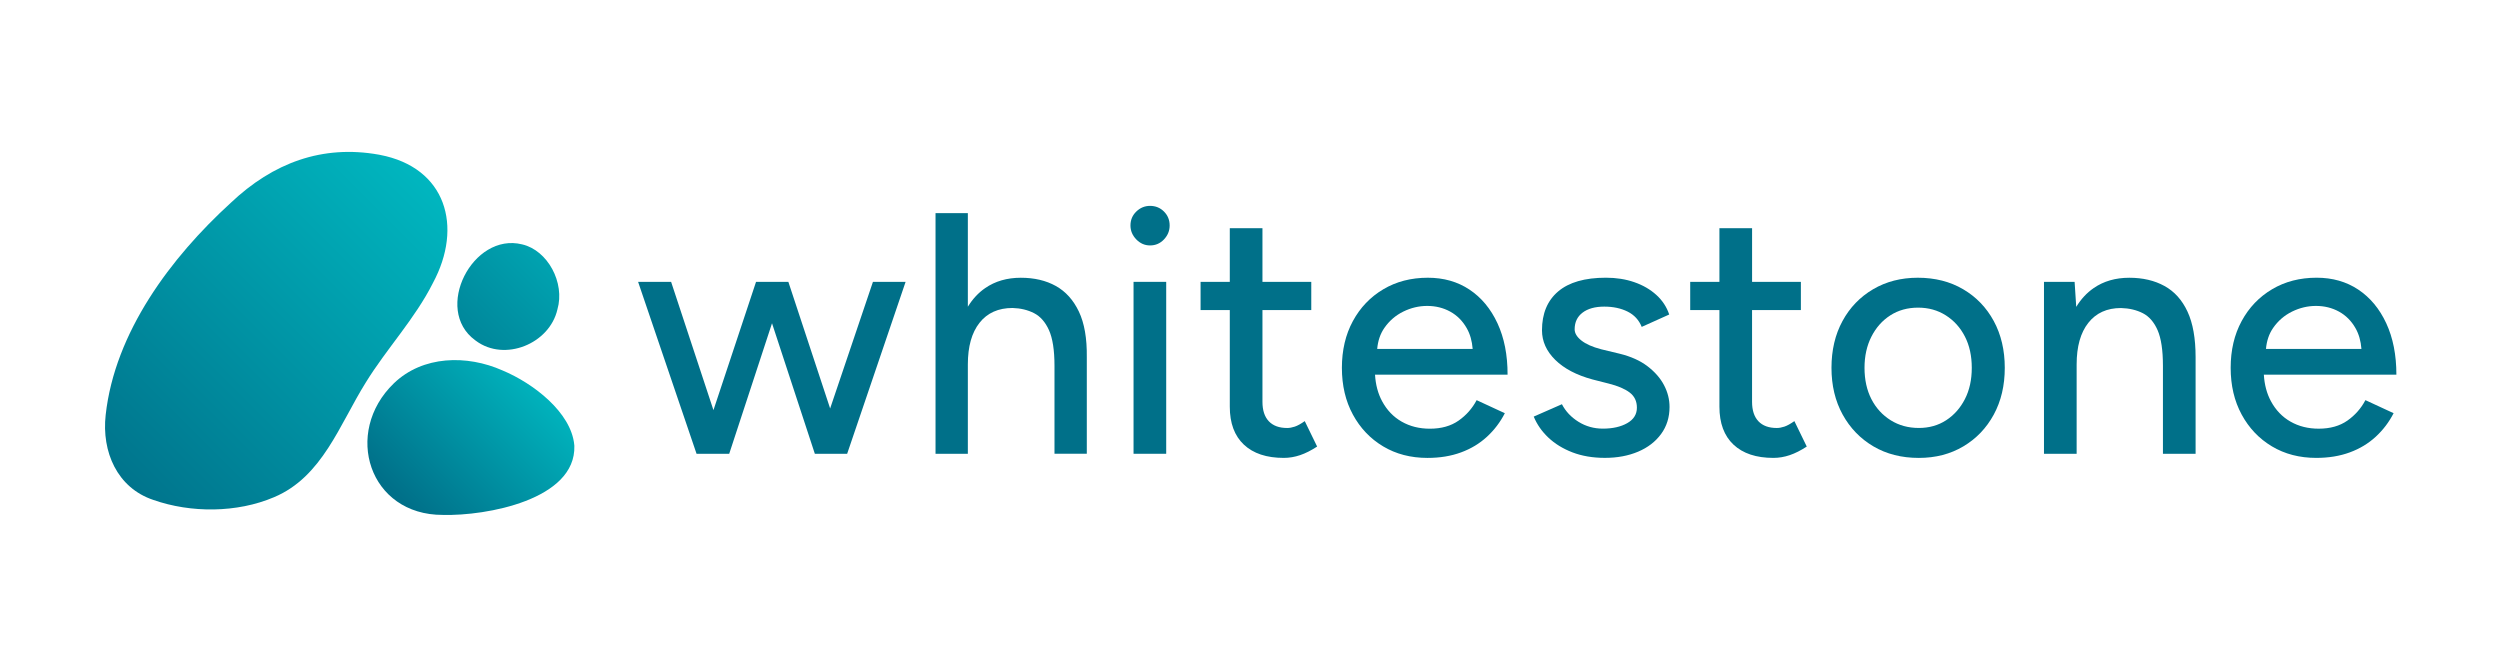
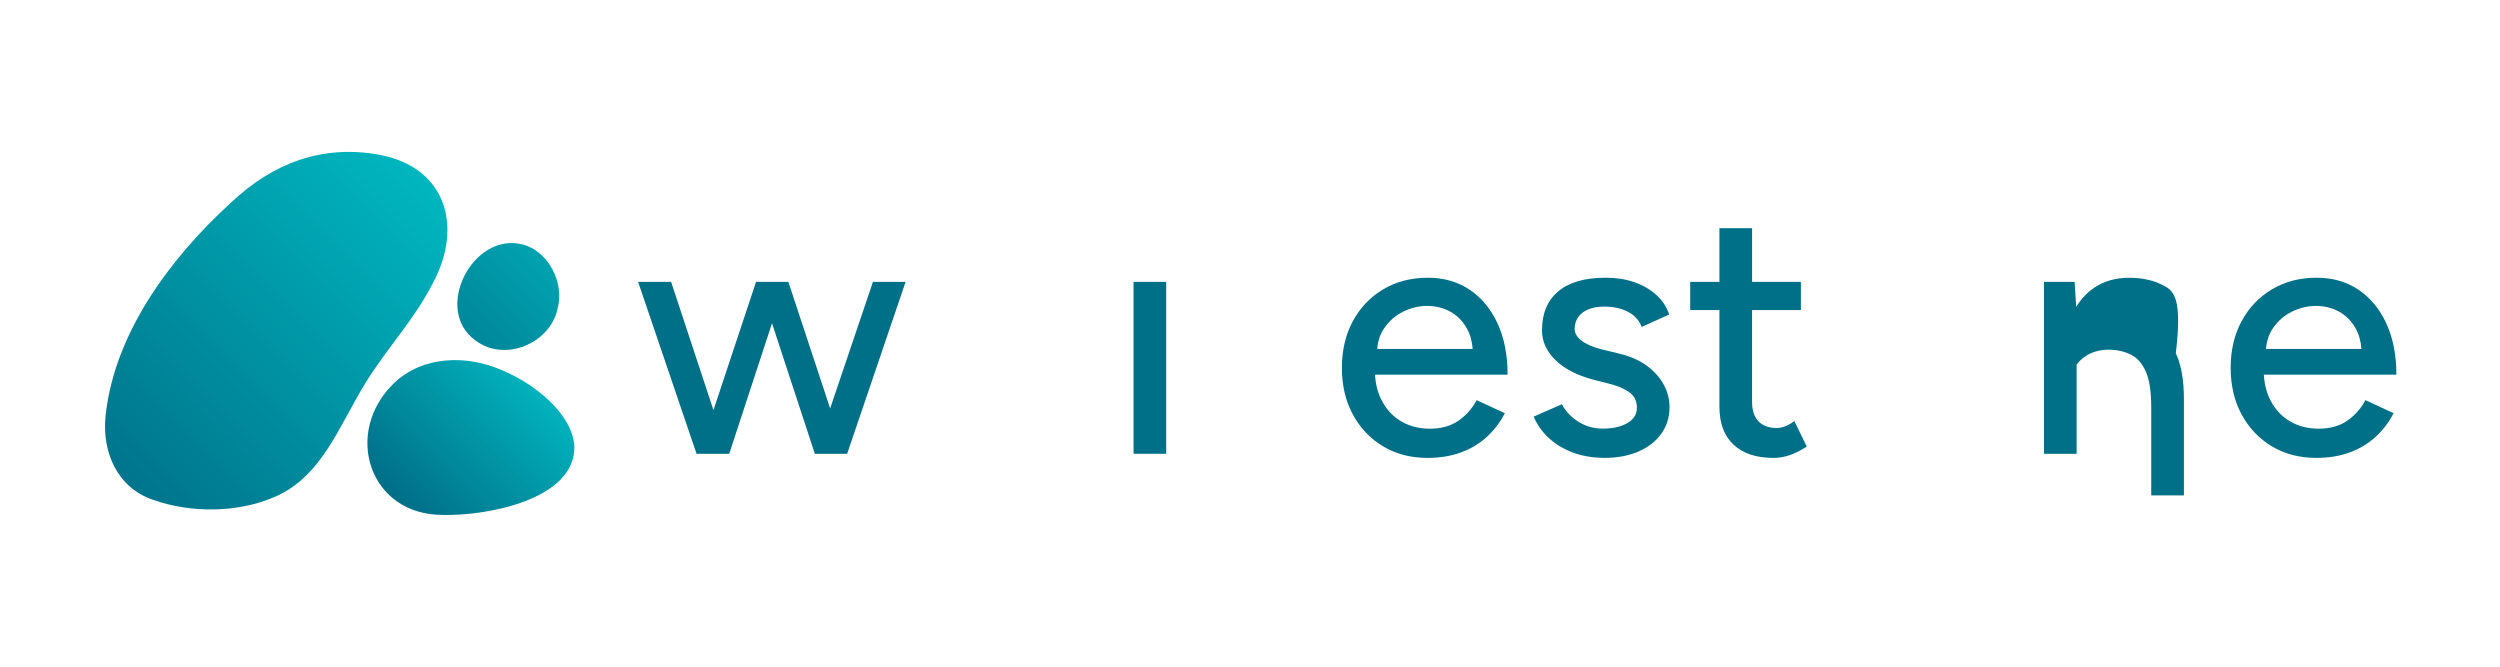
<svg xmlns="http://www.w3.org/2000/svg" version="1.1" id="Layer_1" x="0px" y="0px" viewBox="0 0 1080 288" style="enable-background:new 0 0 1080 288;" xml:space="preserve">
  <style type="text/css">
	.st0{fill:#007089;}
	.st1{fill:url(#SVGID_1_);}
	.st2{fill:url(#SVGID_00000026851557689237319740000013792876326415220869_);}
	.st3{fill:url(#SVGID_00000031924712609312743540000006320584104725779644_);}
</style>
  <g>
    <polygon class="st0" points="358.62,176.46 340.57,121.76 339.38,121.76 327.65,121.76 326.61,121.76 308.21,177.18 289.92,121.76    275.66,121.76 300.91,196.03 301.95,196.03 314.43,196.03 315.02,196.03 333.51,139.65 352.01,196.03 365.08,196.03 365.97,196.03    391.22,121.76 377.11,121.76  " />
-     <path class="st0" d="M456.13,123.55c-4.26-2.38-9.31-3.56-15.15-3.56c-5.94,0-11.07,1.49-15.37,4.46c-2.98,2.05-5.47,4.75-7.5,8.06   V92.06h-13.96v103.97h13.96v-38.62c0-7.72,1.68-13.71,5.05-17.97c3.36-4.26,8.12-6.39,14.26-6.39c3.47,0.1,6.56,0.84,9.28,2.23   c2.72,1.39,4.88,3.84,6.46,7.35c1.58,3.52,2.38,8.64,2.38,15.37v38.02h13.96v-38.02v-3.71c0.1-8.12-1.04-14.68-3.42-19.68   C463.7,129.61,460.38,125.92,456.13,123.55z" />
-     <path class="st0" d="M496.82,88.94c-2.28,0-4.26,0.82-5.94,2.45c-1.68,1.63-2.52,3.64-2.52,6.02c0,2.28,0.84,4.28,2.52,6.02   c1.68,1.73,3.66,2.6,5.94,2.6c2.38,0,4.38-0.87,6.02-2.6c1.63-1.73,2.45-3.74,2.45-6.02c0-2.38-0.82-4.38-2.45-6.02   C501.2,89.75,499.2,88.94,496.82,88.94z" />
    <rect x="489.69" y="121.76" class="st0" width="14.11" height="74.27" />
-     <path class="st0" d="M559.35,184.3c-1.19,0.4-2.28,0.59-3.27,0.59c-3.47,0-6.11-0.97-7.95-2.9c-1.83-1.93-2.75-4.73-2.75-8.39   v-39.66h21.09v-12.18h-21.09V98.59h-14.11v23.17h-12.62v12.18h12.62v41.74c0,7.13,2.03,12.6,6.09,16.41   c4.06,3.81,9.8,5.72,17.23,5.72c2.38,0,4.73-0.4,7.06-1.19c2.33-0.79,4.78-2.03,7.35-3.71l-5.35-10.99   C561.98,183.11,560.54,183.9,559.35,184.3z" />
    <path class="st0" d="M646.91,139.66c-2.92-6.29-6.96-11.14-12.11-14.56c-5.15-3.42-11.14-5.12-17.97-5.12   c-7.23,0-13.64,1.66-19.23,4.98c-5.6,3.32-9.98,7.9-13.15,13.74c-3.17,5.84-4.75,12.58-4.75,20.2c0,7.63,1.58,14.36,4.75,20.2   c3.17,5.84,7.52,10.42,13.07,13.74c5.55,3.32,11.93,4.98,19.16,4.98c5.35,0,10.17-0.79,14.48-2.38c4.31-1.58,8.04-3.84,11.21-6.76   c3.17-2.92,5.74-6.31,7.72-10.17l-12.18-5.64c-1.88,3.56-4.48,6.51-7.8,8.84c-3.32,2.33-7.45,3.49-12.4,3.49   c-4.56,0-8.61-1.01-12.18-3.05c-3.57-2.03-6.39-4.98-8.47-8.84c-1.78-3.3-2.79-7.12-3.05-11.44h57.26   C651.29,153.35,649.83,145.95,646.91,139.66z M598.04,141.67c2.13-3.07,4.85-5.42,8.17-7.06c3.32-1.63,6.76-2.45,10.32-2.45   c3.66,0,6.98,0.82,9.95,2.45c2.97,1.63,5.35,4.01,7.13,7.13c1.47,2.57,2.32,5.57,2.58,8.99h-41.24   C595.26,147.23,596.28,144.21,598.04,141.67z" />
    <path class="st0" d="M711.74,158.23c-3.17-2.42-7.18-4.23-12.03-5.42l-8.02-1.93c-3.76-0.99-6.61-2.25-8.54-3.79   c-1.93-1.53-2.9-3.14-2.9-4.83c0-3.07,1.14-5.47,3.42-7.2c2.28-1.73,5.4-2.6,9.36-2.6c3.86,0,7.23,0.72,10.1,2.15   c2.87,1.44,4.9,3.64,6.09,6.61l11.88-5.35c-1.09-3.27-2.95-6.09-5.57-8.47c-2.62-2.38-5.79-4.21-9.51-5.5   c-3.71-1.29-7.8-1.93-12.25-1.93c-9.11,0-15.99,1.98-20.65,5.94c-4.66,3.96-6.98,9.56-6.98,16.78c0,4.75,1.91,9.01,5.72,12.77   c3.81,3.76,9.18,6.59,16.12,8.47l6.98,1.78c3.96,0.99,6.98,2.28,9.06,3.86c2.08,1.58,3.12,3.76,3.12,6.54   c0,2.87-1.39,5.1-4.16,6.68c-2.77,1.58-6.29,2.38-10.55,2.38c-3.86,0-7.38-0.99-10.55-2.97c-3.17-1.98-5.55-4.51-7.13-7.58   l-12.18,5.35c1.39,3.37,3.49,6.39,6.31,9.06c2.82,2.67,6.29,4.8,10.4,6.39c4.11,1.58,8.79,2.38,14.04,2.38   c5.35,0,10.12-0.89,14.33-2.67c4.21-1.78,7.52-4.33,9.95-7.65c2.43-3.32,3.64-7.2,3.64-11.66c0-3.27-0.79-6.41-2.38-9.43   C717.29,163.38,714.91,160.66,711.74,158.23z" />
    <path class="st0" d="M770.86,184.3c-1.19,0.4-2.28,0.59-3.27,0.59c-3.47,0-6.12-0.97-7.95-2.9c-1.83-1.93-2.75-4.73-2.75-8.39   v-39.66h21.09v-12.18H756.9V98.59h-14.11v23.17h-12.62v12.18h12.62v41.74c0,7.13,2.03,12.6,6.09,16.41   c4.06,3.81,9.8,5.72,17.23,5.72c2.38,0,4.73-0.4,7.06-1.19c2.33-0.79,4.78-2.03,7.35-3.71l-5.35-10.99   C773.48,183.11,772.05,183.9,770.86,184.3z" />
-     <path class="st0" d="M848.09,124.96c-5.64-3.32-12.18-4.98-19.61-4.98c-7.23,0-13.67,1.66-19.31,4.98   c-5.64,3.32-10.05,7.9-13.22,13.74c-3.17,5.84-4.75,12.58-4.75,20.2c0,7.63,1.61,14.36,4.83,20.2c3.22,5.84,7.65,10.42,13.29,13.74   c5.64,3.32,12.18,4.98,19.61,4.98c7.23,0,13.64-1.66,19.23-4.98c5.59-3.32,9.98-7.9,13.15-13.74c3.17-5.84,4.75-12.57,4.75-20.2   c0-7.62-1.59-14.36-4.75-20.2C858.14,132.85,853.74,128.28,848.09,124.96z M848.84,172.41c-1.98,3.86-4.68,6.91-8.09,9.13   c-3.42,2.23-7.35,3.34-11.81,3.34c-4.56,0-8.62-1.11-12.18-3.34c-3.56-2.23-6.34-5.27-8.32-9.13c-1.98-3.86-2.97-8.37-2.97-13.52   c0-5.05,0.99-9.53,2.97-13.44c1.98-3.91,4.7-6.98,8.17-9.21c3.46-2.23,7.48-3.34,12.03-3.34c4.46,0,8.44,1.11,11.96,3.34   c3.51,2.23,6.26,5.27,8.24,9.14c1.98,3.86,2.97,8.37,2.97,13.52C851.81,164.05,850.82,168.55,848.84,172.41z" />
-     <path class="st0" d="M935.06,123.55c-4.31-2.38-9.38-3.56-15.22-3.56c-5.94,0-11.07,1.49-15.37,4.46c-3,2.07-5.5,4.78-7.54,8.12   l-0.7-10.79H883v74.27h14.11v-38.62c0-7.72,1.68-13.71,5.05-17.97c3.36-4.26,8.07-6.39,14.11-6.39c3.56,0.1,6.71,0.84,9.43,2.23   c2.72,1.39,4.85,3.84,6.39,7.35c1.53,3.52,2.3,8.64,2.3,15.37v38.02h14.11v-38.02v-3.71c0-8.12-1.16-14.68-3.49-19.68   C942.68,129.61,939.37,125.92,935.06,123.55z" />
+     <path class="st0" d="M935.06,123.55c-4.31-2.38-9.38-3.56-15.22-3.56c-5.94,0-11.07,1.49-15.37,4.46c-3,2.07-5.5,4.78-7.54,8.12   l-0.7-10.79H883v74.27h14.11v-38.62c3.36-4.26,8.07-6.39,14.11-6.39c3.56,0.1,6.71,0.84,9.43,2.23   c2.72,1.39,4.85,3.84,6.39,7.35c1.53,3.52,2.3,8.64,2.3,15.37v38.02h14.11v-38.02v-3.71c0-8.12-1.16-14.68-3.49-19.68   C942.68,129.61,939.37,125.92,935.06,123.55z" />
    <path class="st0" d="M1014.08,181.7c-3.32,2.33-7.45,3.49-12.4,3.49c-4.56,0-8.61-1.01-12.18-3.05c-3.57-2.03-6.39-4.98-8.47-8.84   c-1.78-3.3-2.79-7.12-3.05-11.44h57.26c0-8.51-1.46-15.92-4.38-22.21c-2.92-6.29-6.96-11.14-12.11-14.56   c-5.15-3.42-11.14-5.12-17.97-5.12c-7.23,0-13.64,1.66-19.23,4.98c-5.6,3.32-9.98,7.9-13.15,13.74c-3.17,5.84-4.75,12.58-4.75,20.2   c0,7.63,1.58,14.36,4.75,20.2c3.17,5.84,7.52,10.42,13.07,13.74c5.55,3.32,11.93,4.98,19.16,4.98c5.35,0,10.17-0.79,14.48-2.38   c4.31-1.58,8.04-3.84,11.21-6.76c3.17-2.92,5.74-6.31,7.72-10.17l-12.18-5.64C1019.99,176.42,1017.39,179.37,1014.08,181.7z    M981.99,141.67c2.13-3.07,4.85-5.42,8.17-7.06c3.32-1.63,6.76-2.45,10.32-2.45c3.66,0,6.98,0.82,9.95,2.45   c2.97,1.63,5.35,4.01,7.13,7.13c1.47,2.57,2.32,5.57,2.58,8.99h-41.24C979.21,147.23,980.23,144.21,981.99,141.67z" />
  </g>
  <g>
    <g>
      <linearGradient id="SVGID_1_" gradientUnits="userSpaceOnUse" x1="44.948" y1="217.379" x2="305.673" y2="-43.346">
        <stop offset="0" style="stop-color:#007089" />
        <stop offset="0.535" style="stop-color:#00B6BF" />
      </linearGradient>
      <path class="st1" d="M163.64,66.81c-24.35-4.35-45.66,3.47-63.99,20.85c-25.84,23.6-50.06,55.87-54,91.6    c-1.78,15.89,4.96,31.51,20.63,36.72c16.17,5.67,36.07,5.65,52.1-1.19c20.88-8.77,28.25-31.32,39.65-49.57    c8.99-14.59,21.26-27.57,28.98-42.94c13.15-24.41,5.7-49.94-22.91-55.38L163.64,66.81z" />
      <linearGradient id="SVGID_00000140711212477955795630000000565292284892730502_" gradientUnits="userSpaceOnUse" x1="99.893" y1="292.634" x2="231.087" y2="161.44">
        <stop offset="0.574" style="stop-color:#007089" />
        <stop offset="1" style="stop-color:#00B6BF" />
      </linearGradient>
      <path style="fill:url(#SVGID_00000140711212477955795630000000565292284892730502_);" d="M248.09,192.23    c-1.32-14.09-17.7-26.65-31-32.2c-15.36-6.83-34.44-6.47-46.93,5.55c-22.06,21.29-10.74,56.98,21.18,56.86    c18.72,0.5,57.5-6.56,56.78-29.84L248.09,192.23z" />
      <linearGradient id="SVGID_00000031916568626481090350000001309186526093084560_" gradientUnits="userSpaceOnUse" x1="81.085" y1="267.258" x2="329.662" y2="18.681">
        <stop offset="0.381" style="stop-color:#007089" />
        <stop offset="0.716" style="stop-color:#00B6BF" />
      </linearGradient>
      <path style="fill:url(#SVGID_00000031916568626481090350000001309186526093084560_);" d="M205.59,147.22    c12.39,9.23,31.83,1.33,35.22-13.57c3.33-11.53-4.2-25.52-15.25-28.08c-21.39-5.33-38.48,28.09-20.33,41.38L205.59,147.22z" />
    </g>
  </g>
</svg>